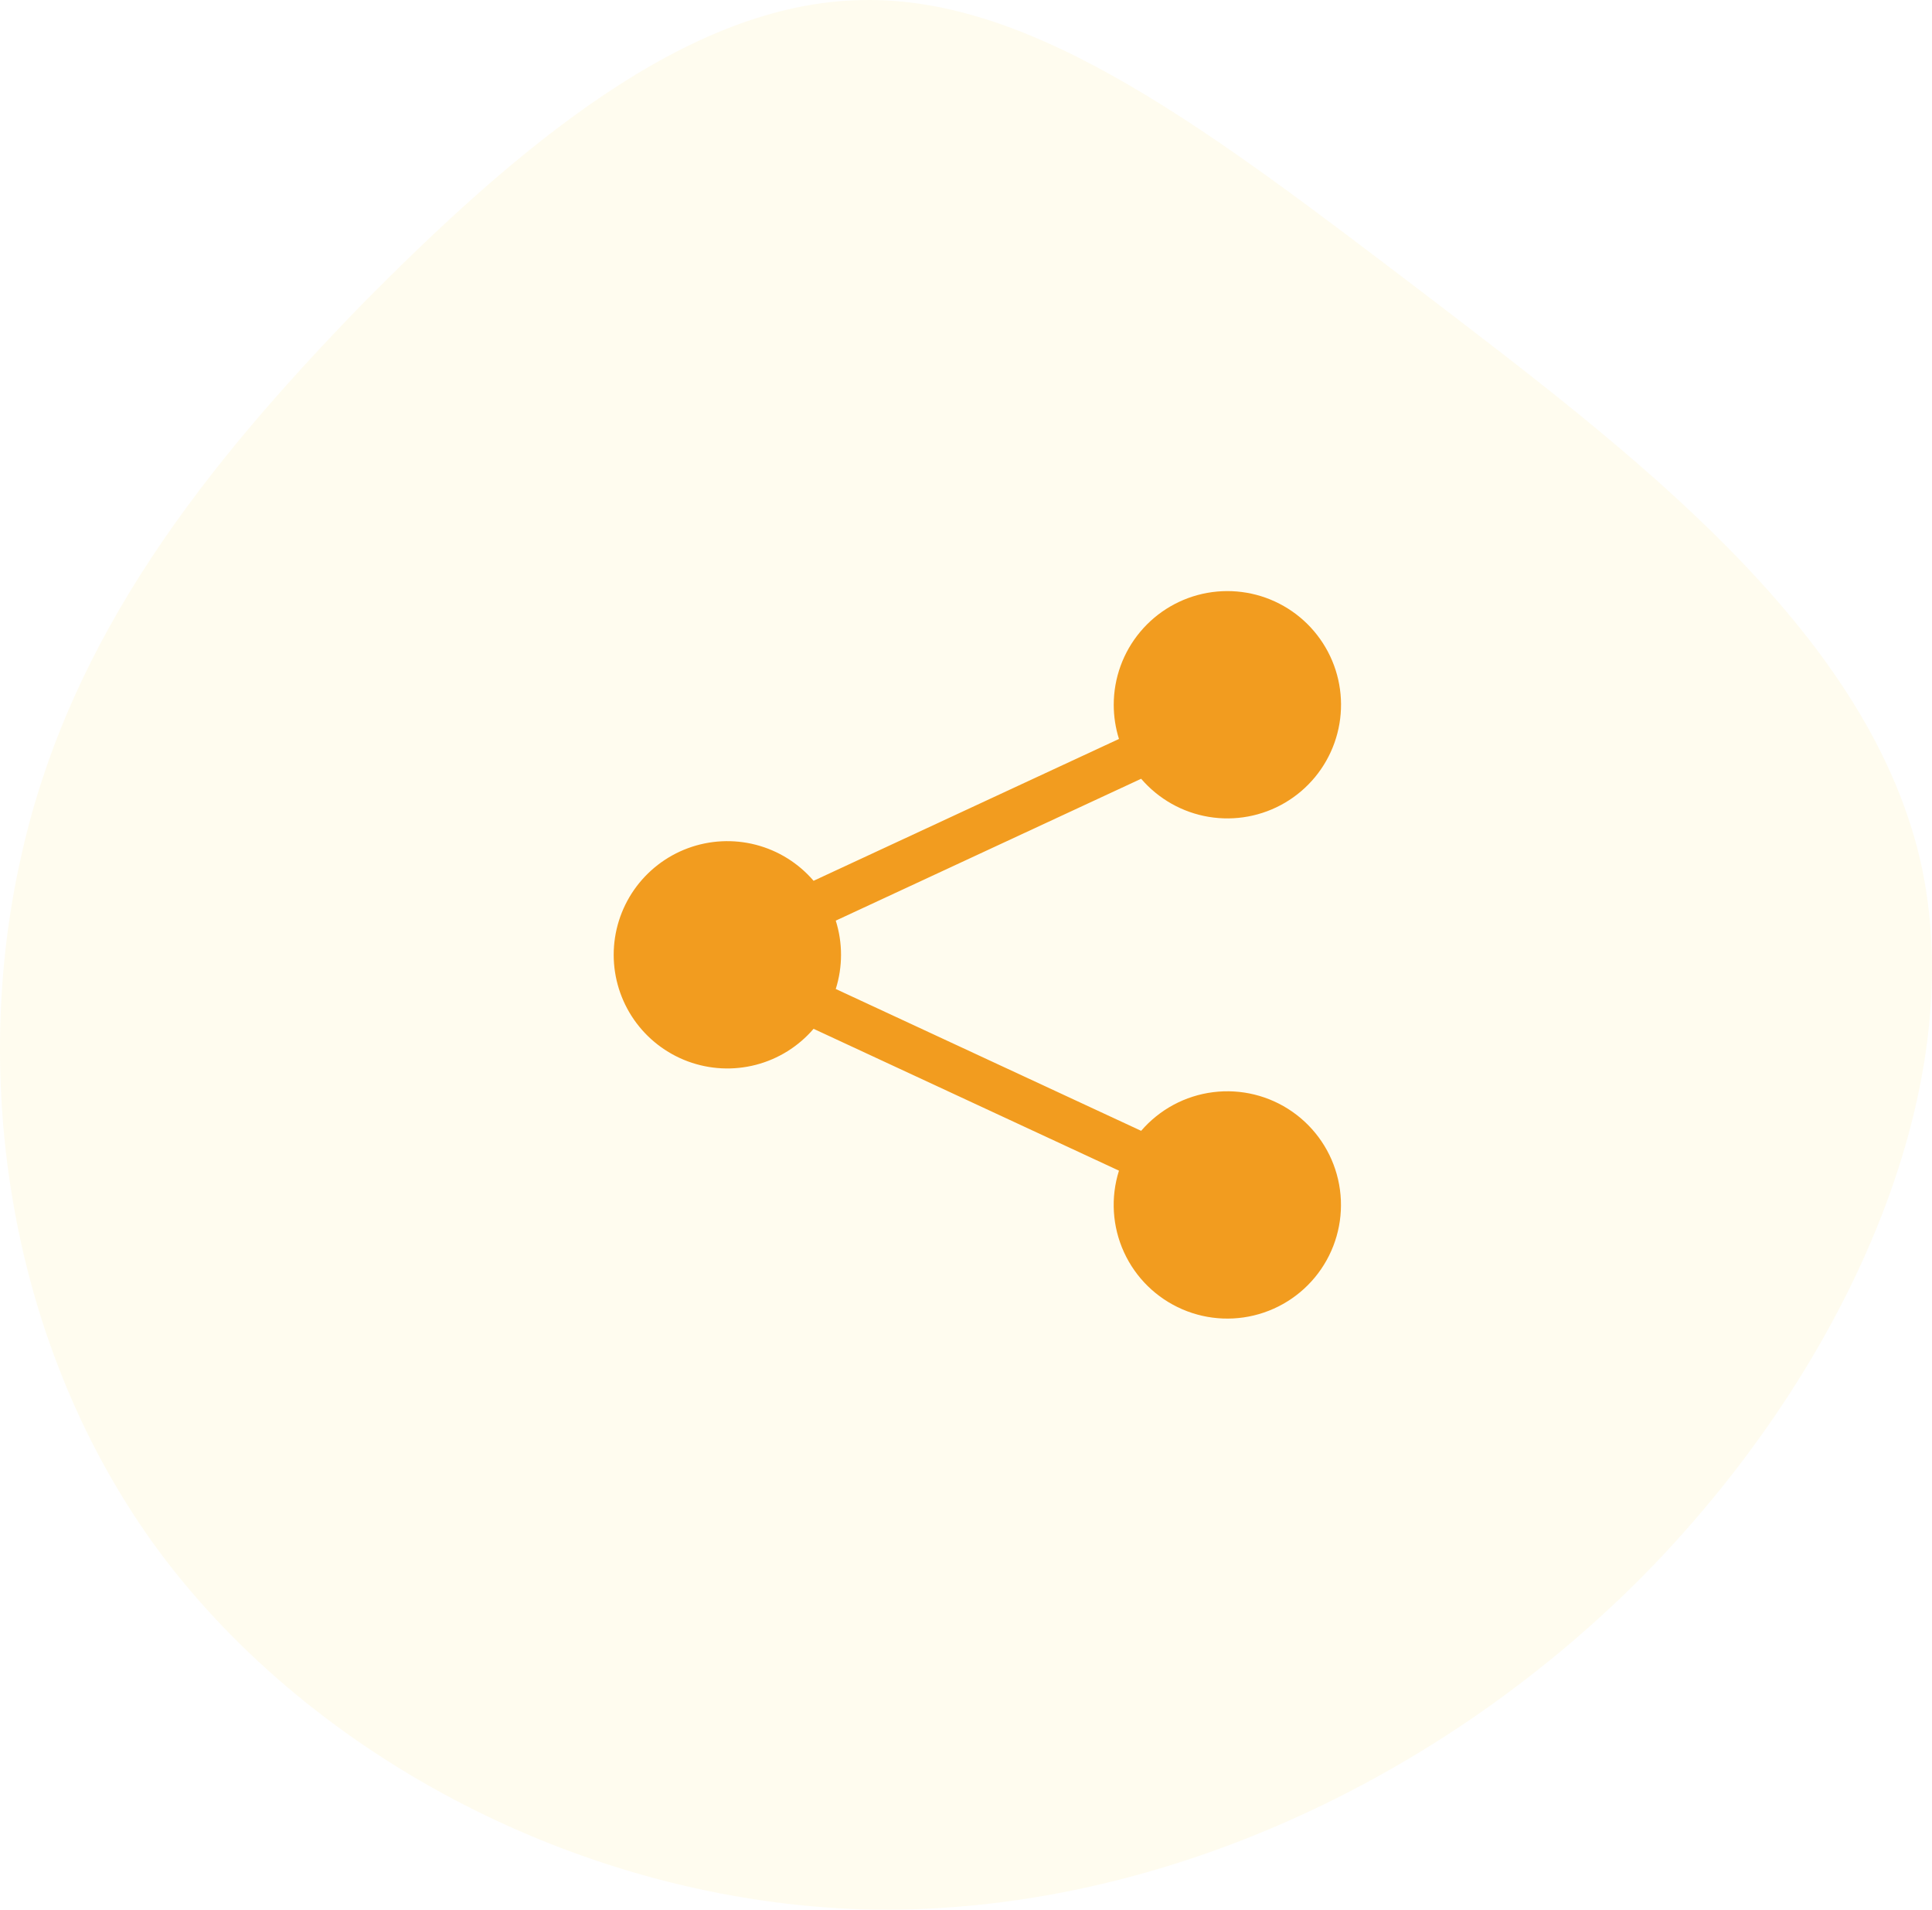
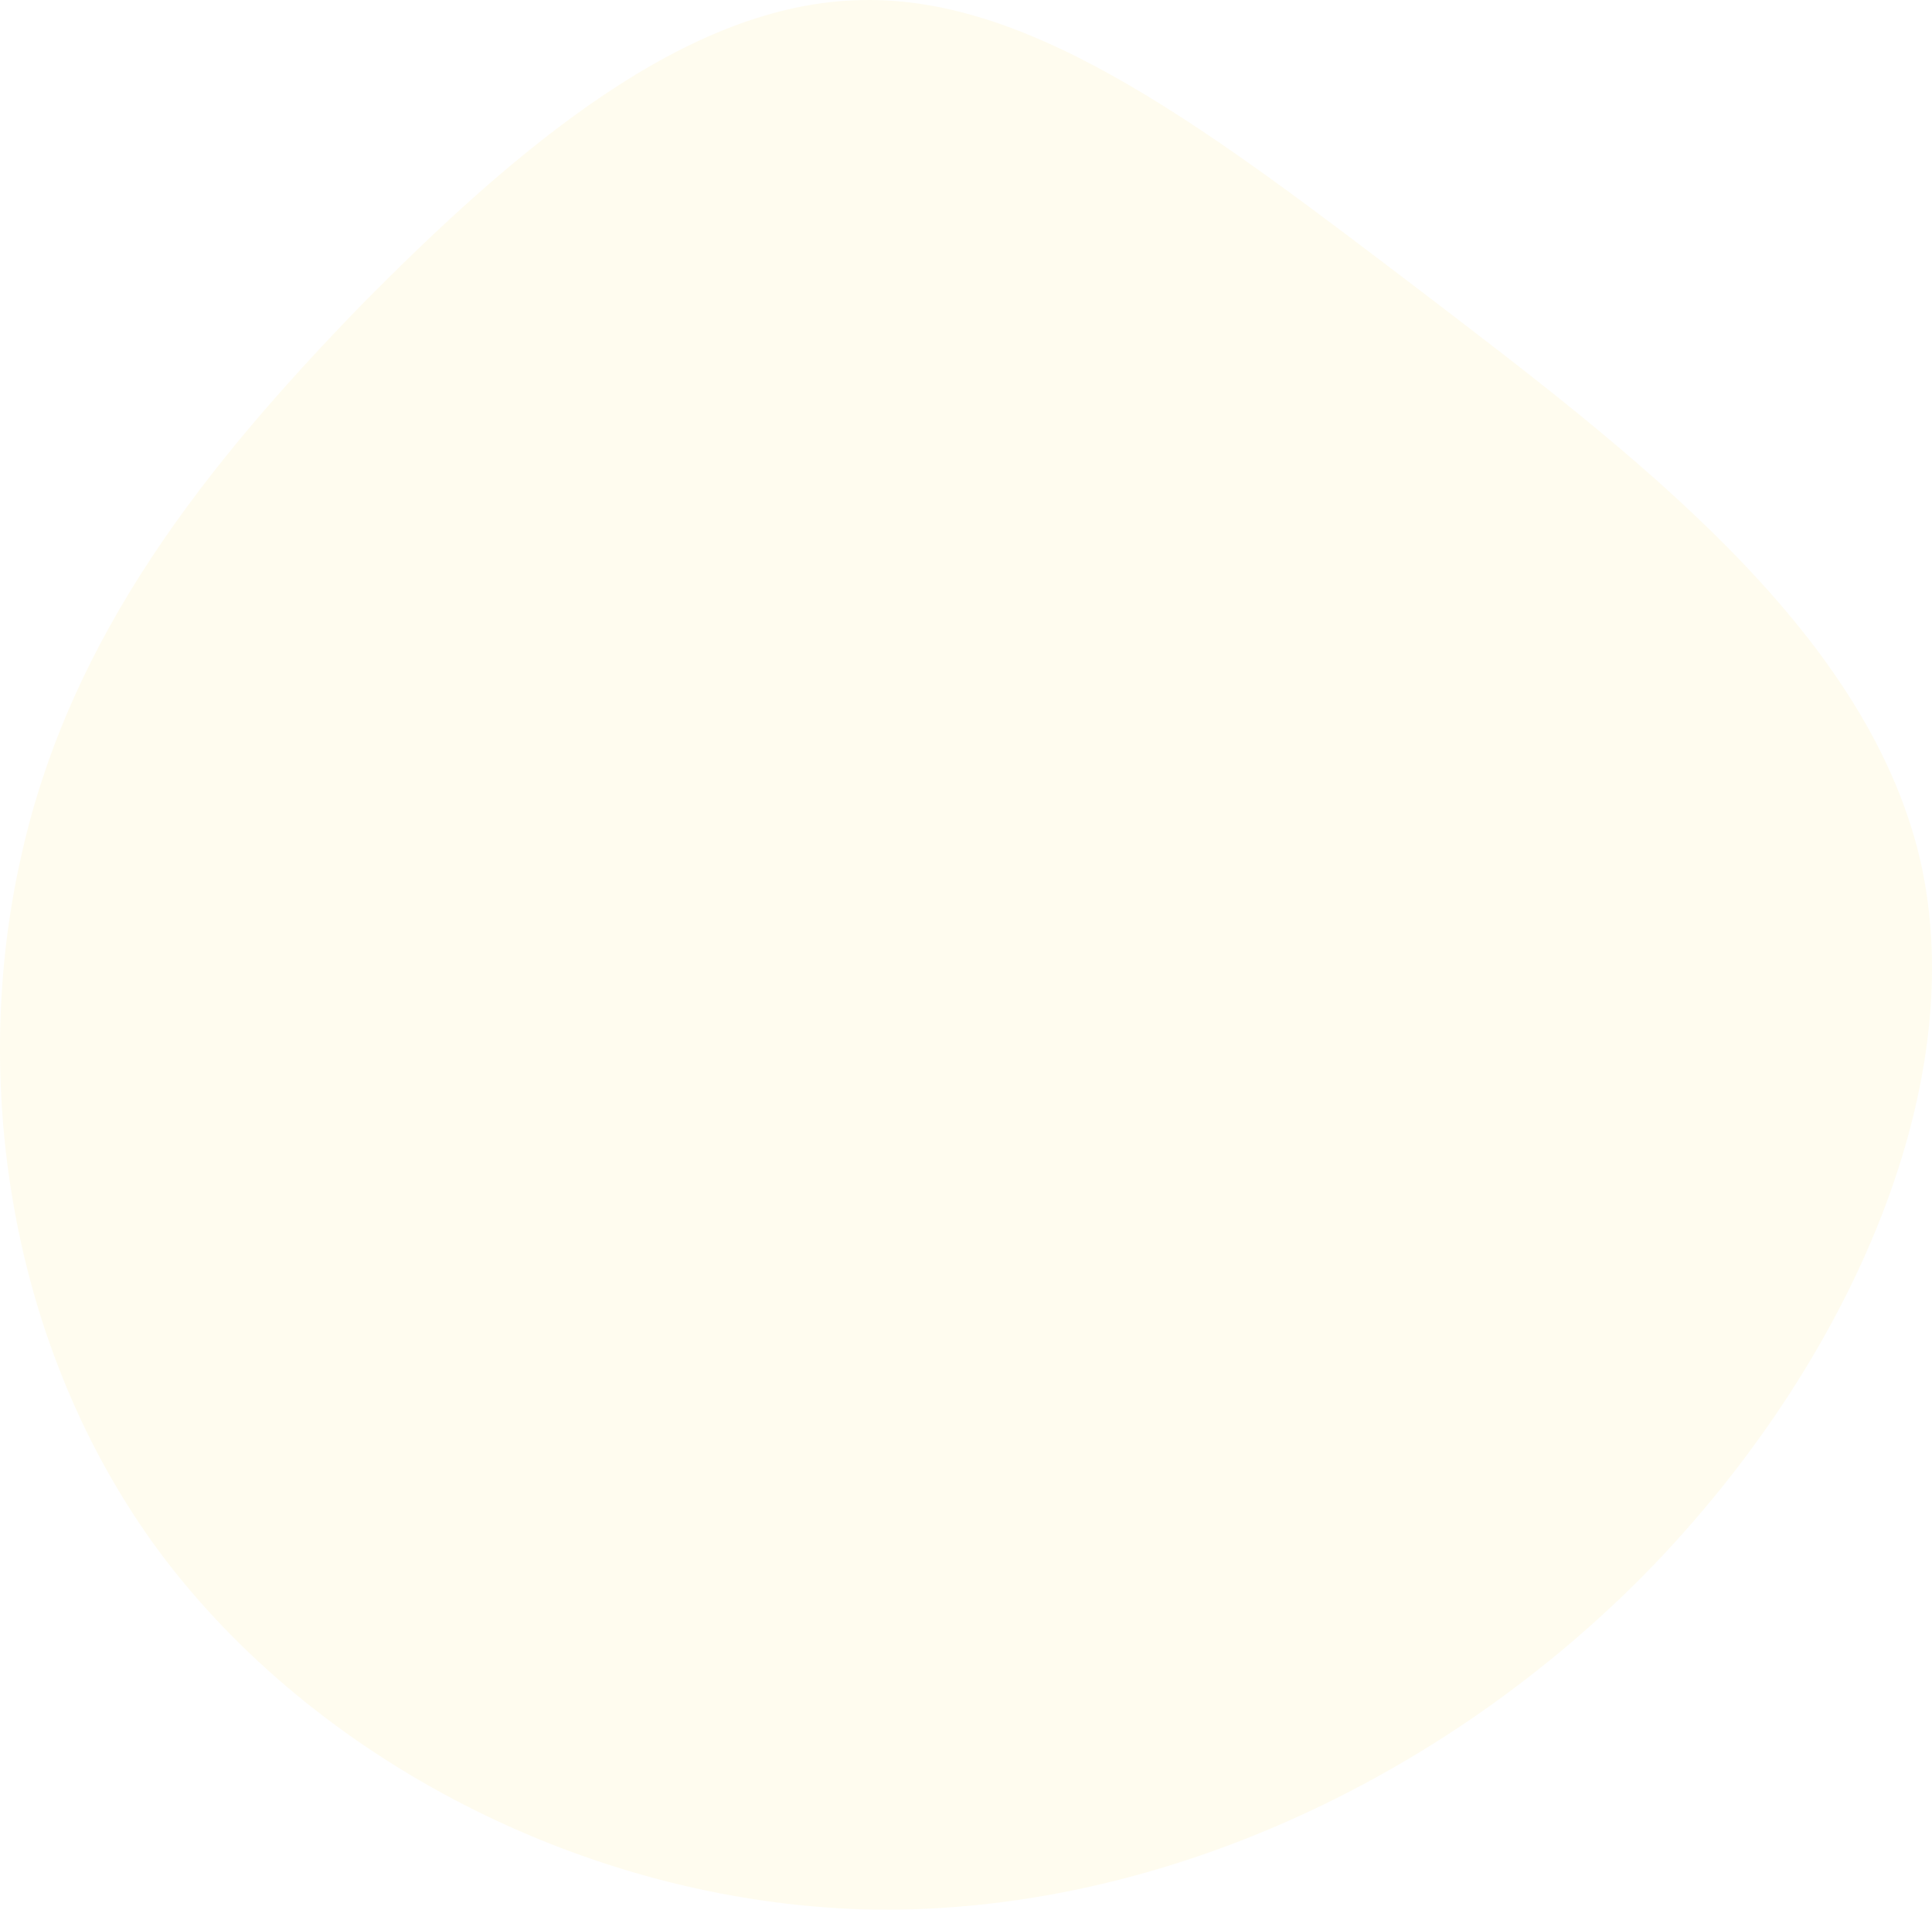
<svg xmlns="http://www.w3.org/2000/svg" width="85" height="84" viewBox="0 0 85 84" fill="none">
  <path d="M62.55 12.832C71.642 19.786 82.059 27.579 84.468 37.77C86.817 47.901 81.156 60.43 72.064 69.542C62.911 78.653 50.326 84.288 38.042 83.989C25.758 83.629 13.835 77.394 7.031 68.283C0.286 59.171 -1.279 47.301 0.949 37.59C3.117 27.879 9.138 20.386 15.882 13.432C22.687 6.538 30.214 0.124 37.921 0.004C45.569 -0.176 53.397 5.879 62.55 12.832Z" fill="#FEDC5A" fill-opacity="0.1" />
-   <path d="M49 31C49 29.827 49.412 28.691 50.165 27.792C50.918 26.892 51.963 26.285 53.118 26.078C54.272 25.872 55.463 26.077 56.481 26.659C57.5 27.241 58.281 28.163 58.689 29.263C59.096 30.363 59.104 31.571 58.71 32.676C58.317 33.781 57.547 34.713 56.536 35.308C55.526 35.903 54.337 36.123 53.18 35.931C52.023 35.739 50.97 35.145 50.206 34.255L36.77 40.495C37.079 41.473 37.079 42.523 36.77 43.502L50.206 49.741C51.014 48.802 52.141 48.196 53.37 48.041C54.599 47.886 55.843 48.192 56.858 48.901C57.874 49.61 58.591 50.67 58.869 51.877C59.148 53.084 58.968 54.352 58.365 55.434C57.762 56.516 56.779 57.336 55.606 57.734C54.433 58.133 53.154 58.082 52.017 57.591C50.879 57.1 49.964 56.205 49.45 55.078C48.935 53.952 48.857 52.674 49.23 51.493L35.794 45.254C35.129 46.029 34.243 46.582 33.254 46.838C32.265 47.094 31.222 47.041 30.264 46.687C29.306 46.332 28.48 45.693 27.896 44.855C27.313 44.016 27 43.02 27 41.998C27 40.977 27.313 39.98 27.896 39.142C28.48 38.304 29.306 37.665 30.264 37.31C31.222 36.956 32.265 36.903 33.254 37.159C34.243 37.415 35.129 37.968 35.794 38.743L49.23 32.504C49.077 32.017 49 31.51 49 31Z" fill="#F29C1F" />
</svg>